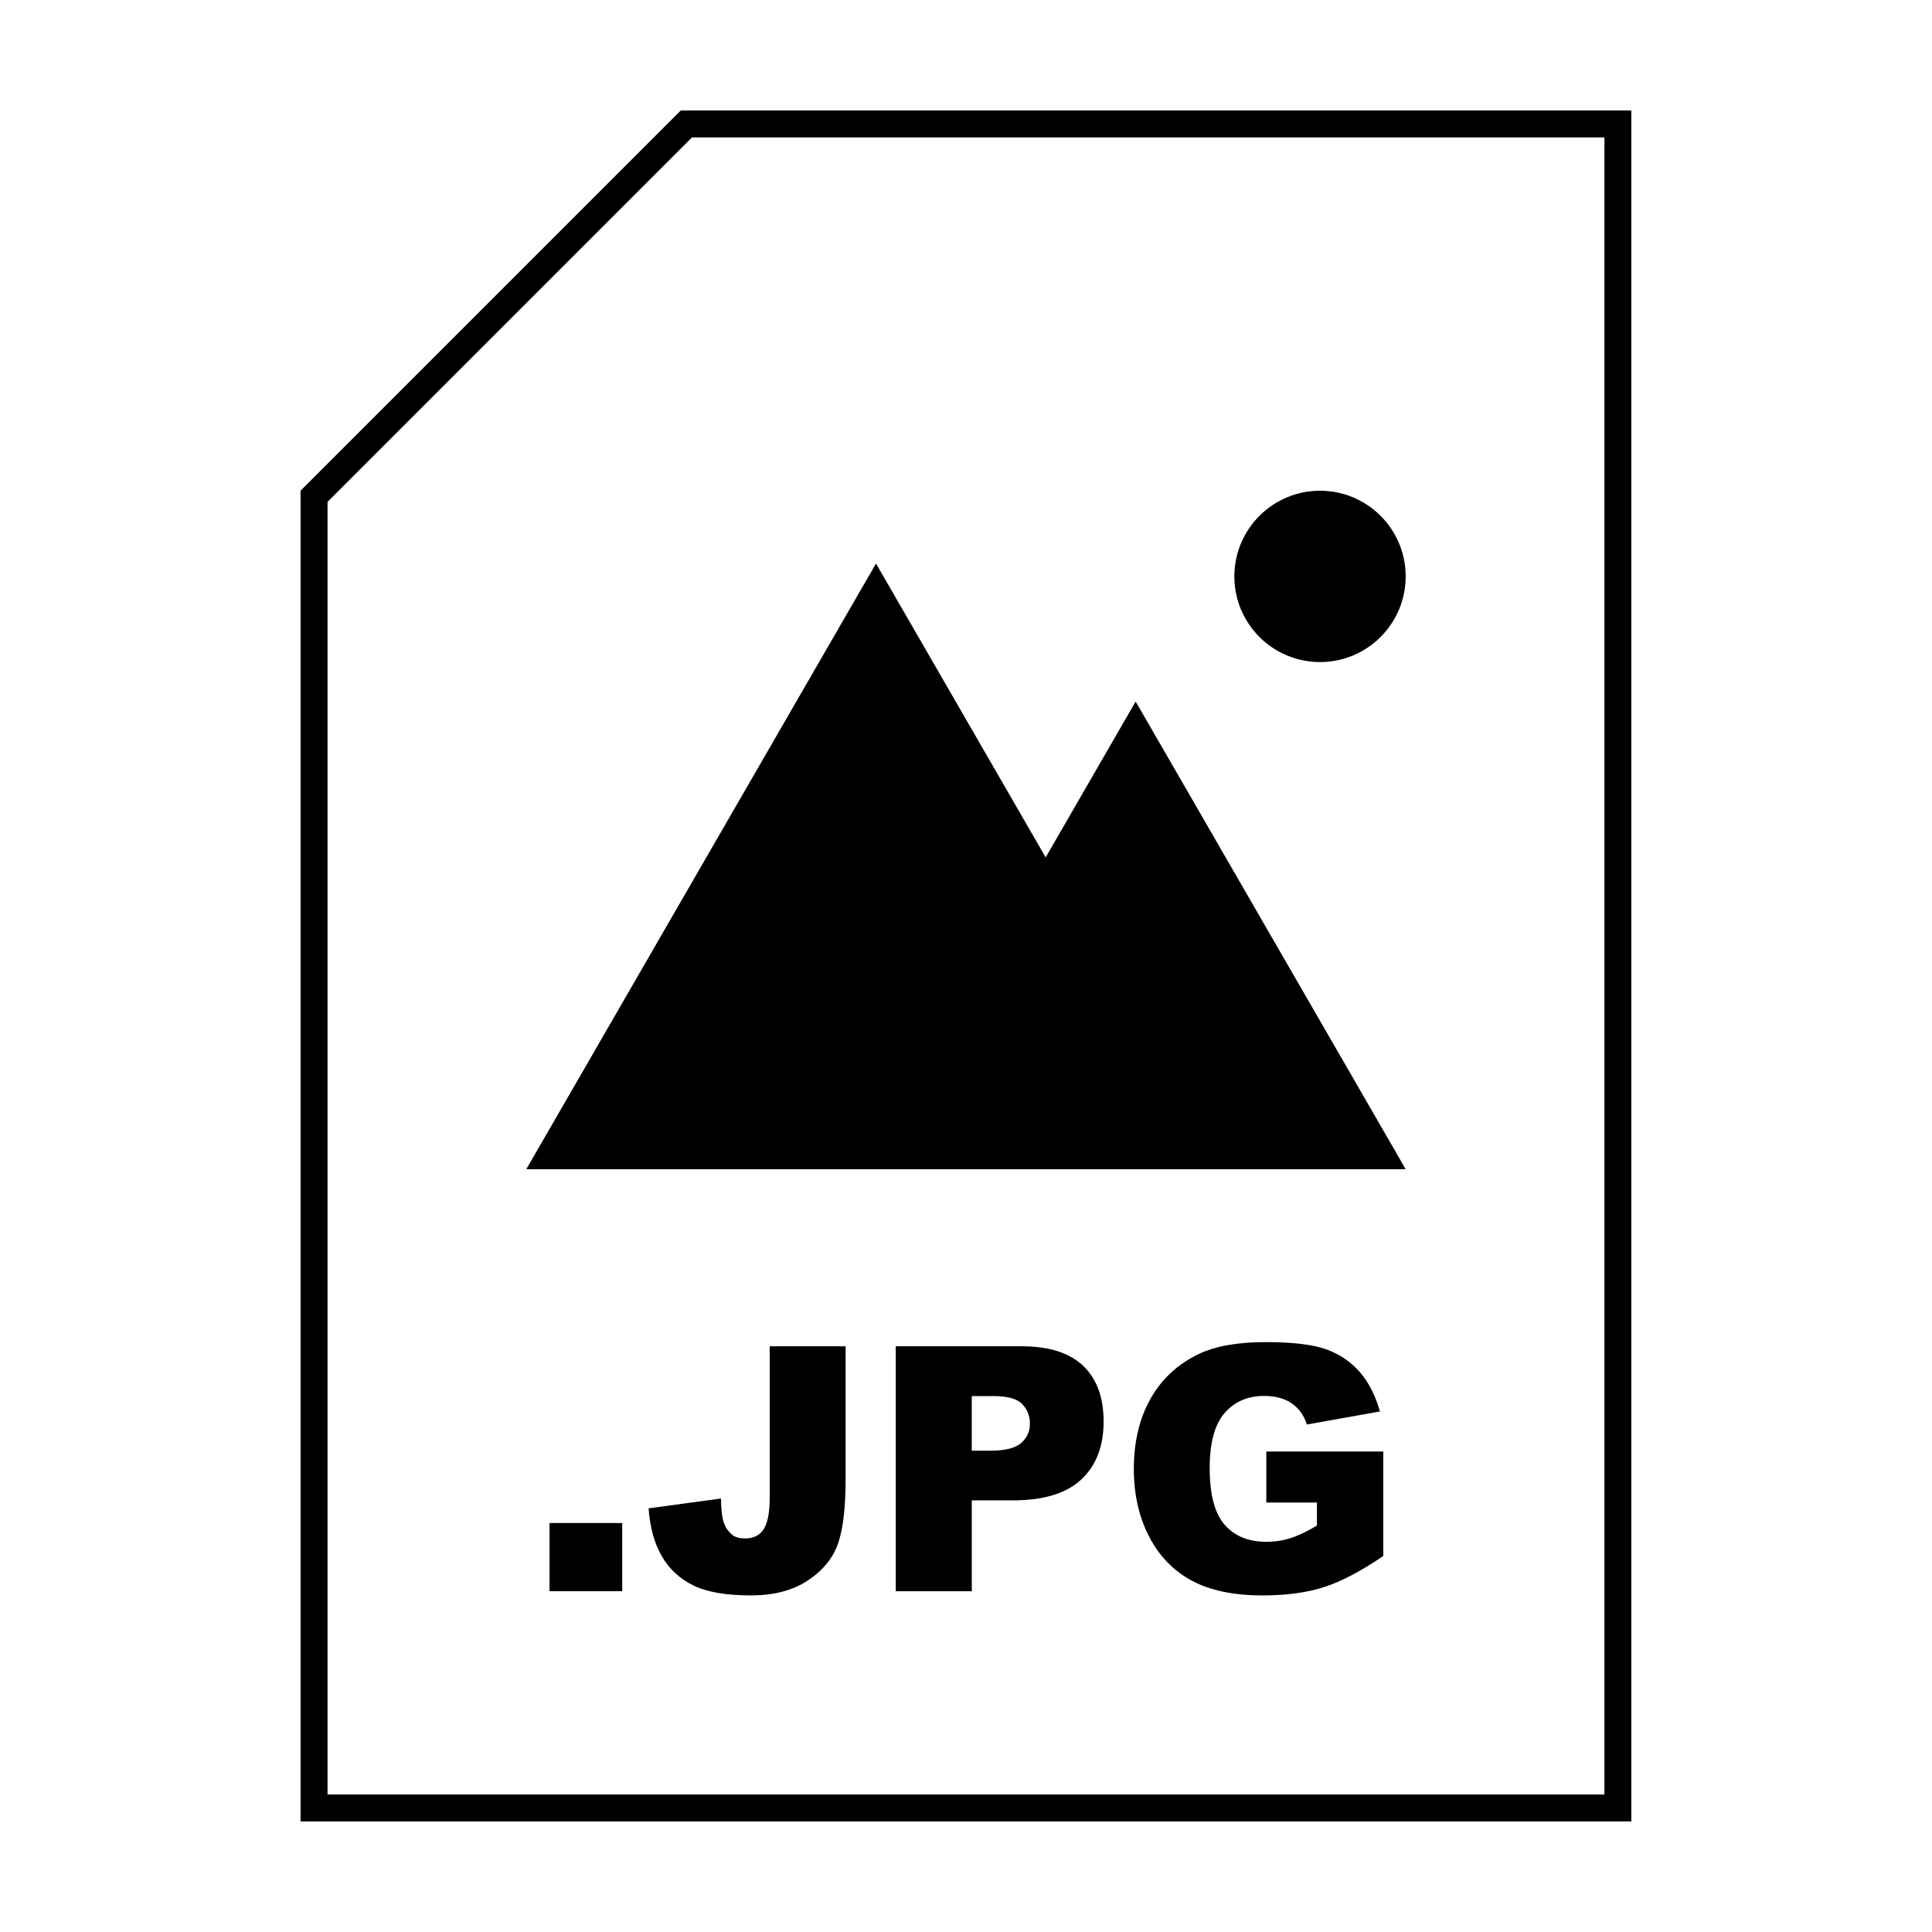
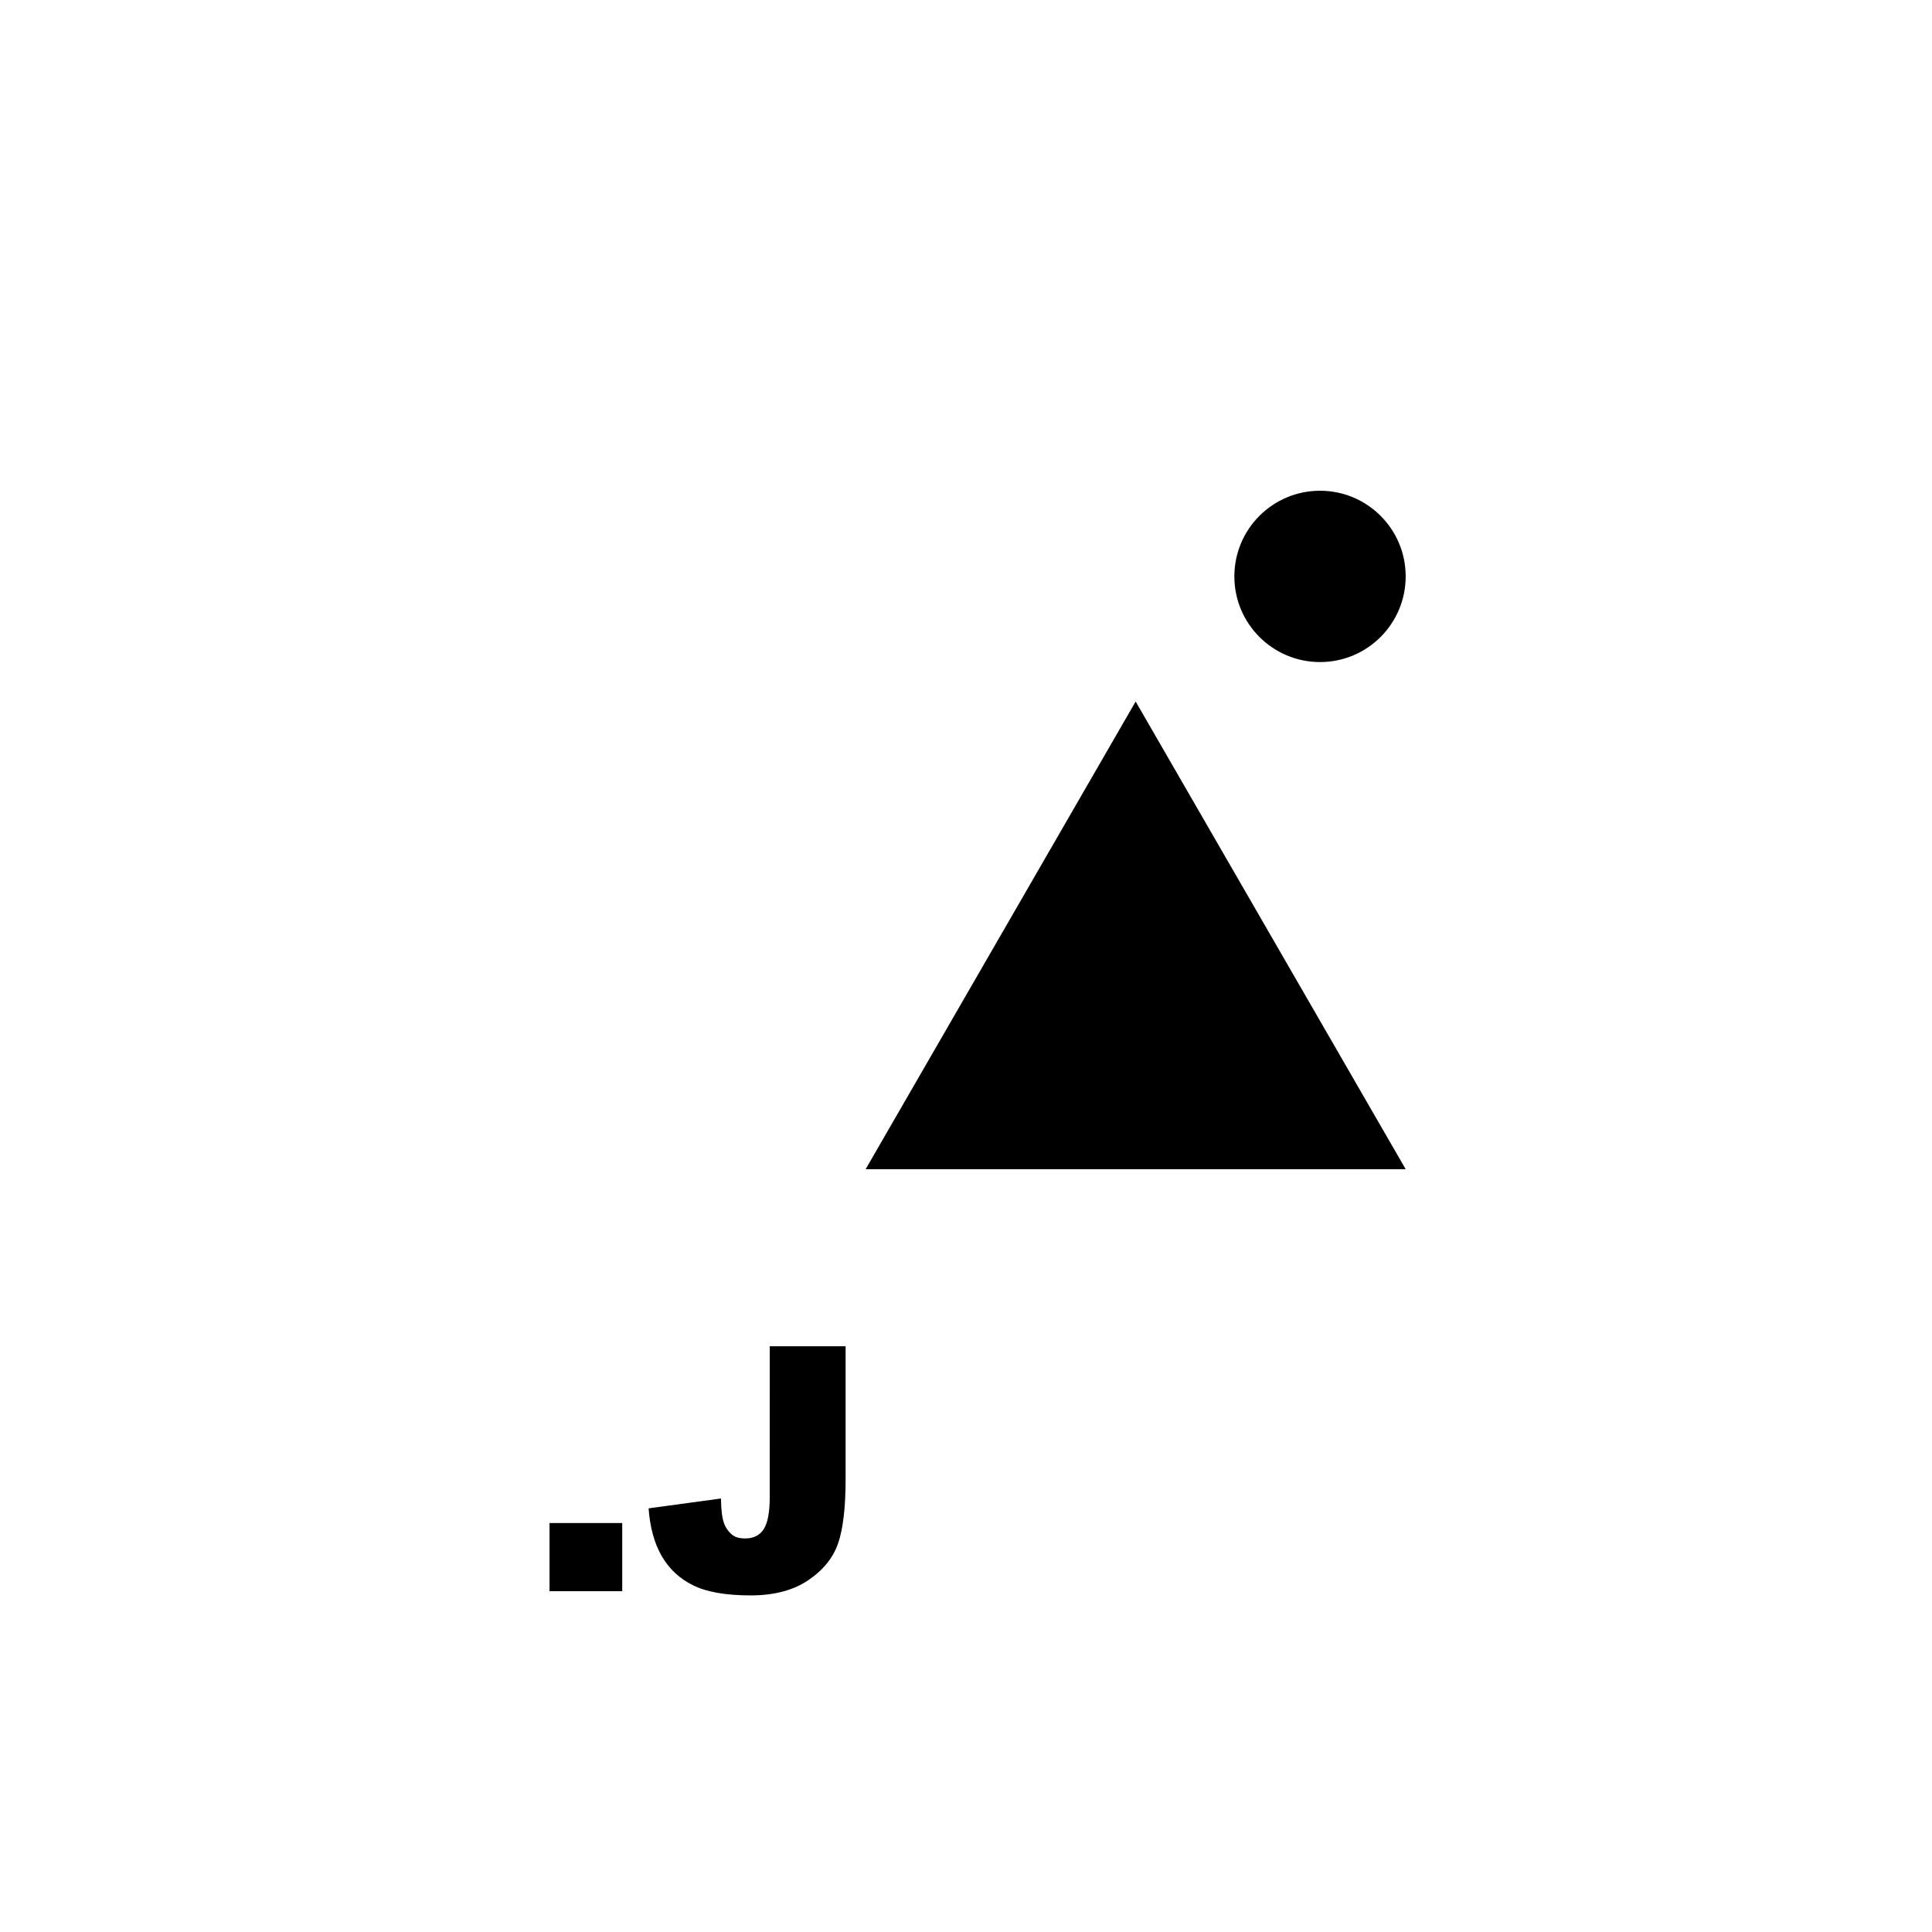
<svg xmlns="http://www.w3.org/2000/svg" fill="#000000" width="800px" height="800px" version="1.1" viewBox="144 144 512 512">
  <g>
-     <path d="m569.19 180.42v439.14l-338.39 0.004v-342.57l96.582-96.582h241.8m7.141-7.137h-251.91l-100.76 100.76v352.67h352.67z" />
    <path d="m289.63 547.62h19.262v18.066h-19.262z" />
    <path d="m347.99 500.78h20.102v35.266c0 7.406-0.656 13.039-1.969 16.902-1.316 3.863-3.953 7.141-7.926 9.824-3.969 2.68-9.055 4.027-15.254 4.027-6.555 0-11.633-0.887-15.23-2.656s-6.383-4.363-8.348-7.769c-1.965-3.414-3.125-7.629-3.477-12.645l19.176-2.613c0.031 2.863 0.281 4.988 0.75 6.379 0.469 1.391 1.27 2.508 2.394 3.367 0.766 0.559 1.859 0.84 3.273 0.84 2.242 0 3.891-0.832 4.938-2.5s1.57-4.481 1.57-8.43z" />
-     <path d="m381.38 500.78h33.344c7.262 0 12.699 1.727 16.324 5.18 3.613 3.457 5.422 8.367 5.422 14.746 0 6.555-1.969 11.672-5.914 15.367-3.934 3.688-9.961 5.535-18.047 5.535h-10.977v24.086h-20.148zm20.145 27.672h4.918c3.871 0 6.586-0.672 8.148-2.012s2.344-3.062 2.344-5.16c0-2.035-0.68-3.762-2.035-5.18-1.355-1.414-3.906-2.125-7.656-2.125h-5.715z" />
-     <path d="m479.59 542.18v-13.508h30.996v27.676c-5.934 4.047-11.184 6.797-15.738 8.262-4.566 1.457-9.969 2.191-16.234 2.191-7.703 0-13.984-1.316-18.836-3.941-4.863-2.625-8.625-6.539-11.297-11.734s-4.004-11.16-4.004-17.891c0-7.082 1.461-13.246 4.383-18.484s7.203-9.219 12.844-11.934c4.398-2.098 10.316-3.144 17.754-3.144 7.176 0 12.535 0.648 16.098 1.949 3.551 1.301 6.504 3.316 8.855 6.047 2.344 2.731 4.106 6.191 5.289 10.383l-19.352 3.457c-0.797-2.449-2.144-4.324-4.055-5.621-1.898-1.301-4.328-1.949-7.281-1.949-4.398 0-7.898 1.531-10.52 4.578-2.609 3.059-3.914 7.891-3.914 14.504 0 7.027 1.32 12.047 3.965 15.055 2.637 3.012 6.324 4.516 11.043 4.516 2.242 0 4.383-0.324 6.418-0.973 2.035-0.648 4.367-1.758 6.996-3.32v-6.109l-13.41-0.004z" />
-     <path d="m376.15 293.34-92.676 160.51h185.35z" />
    <path d="m444.96 329.91-71.559 123.94h143.12z" />
    <path d="m516.52 296.75c0 12.539-10.164 22.703-22.699 22.703-12.539 0-22.703-10.164-22.703-22.703 0-12.535 10.164-22.699 22.703-22.699 12.535 0 22.699 10.164 22.699 22.699" />
  </g>
</svg>